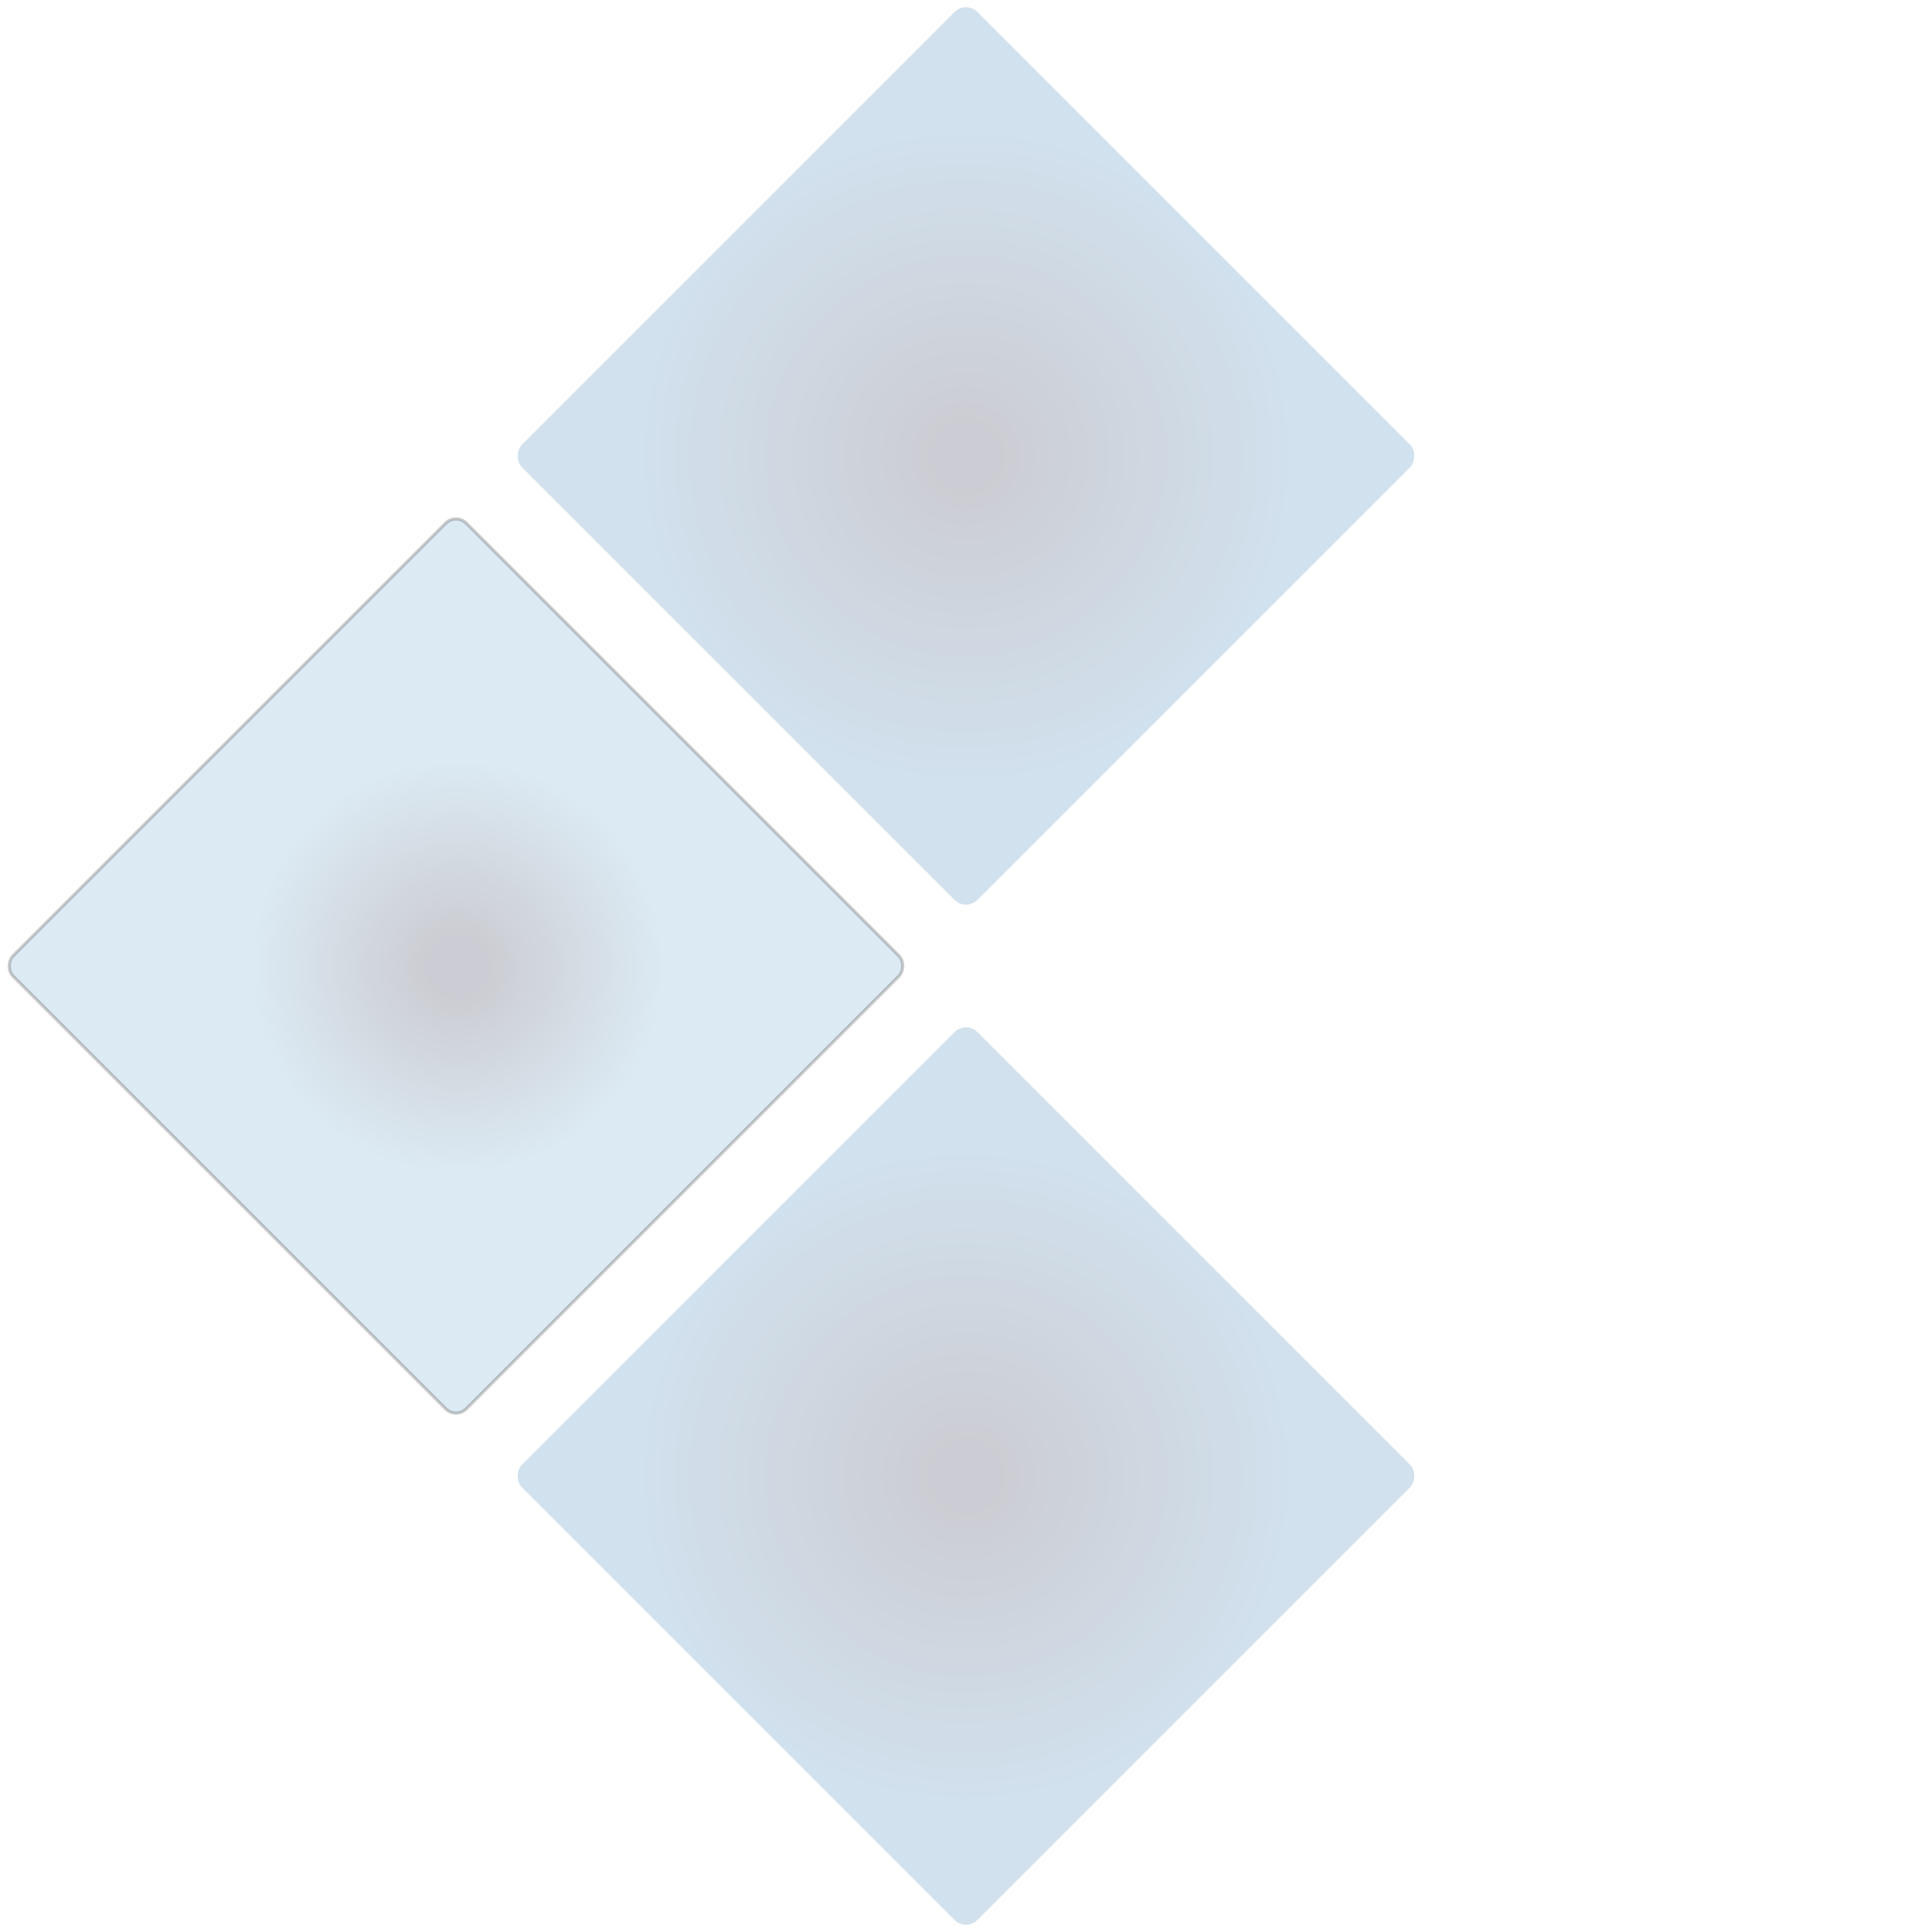
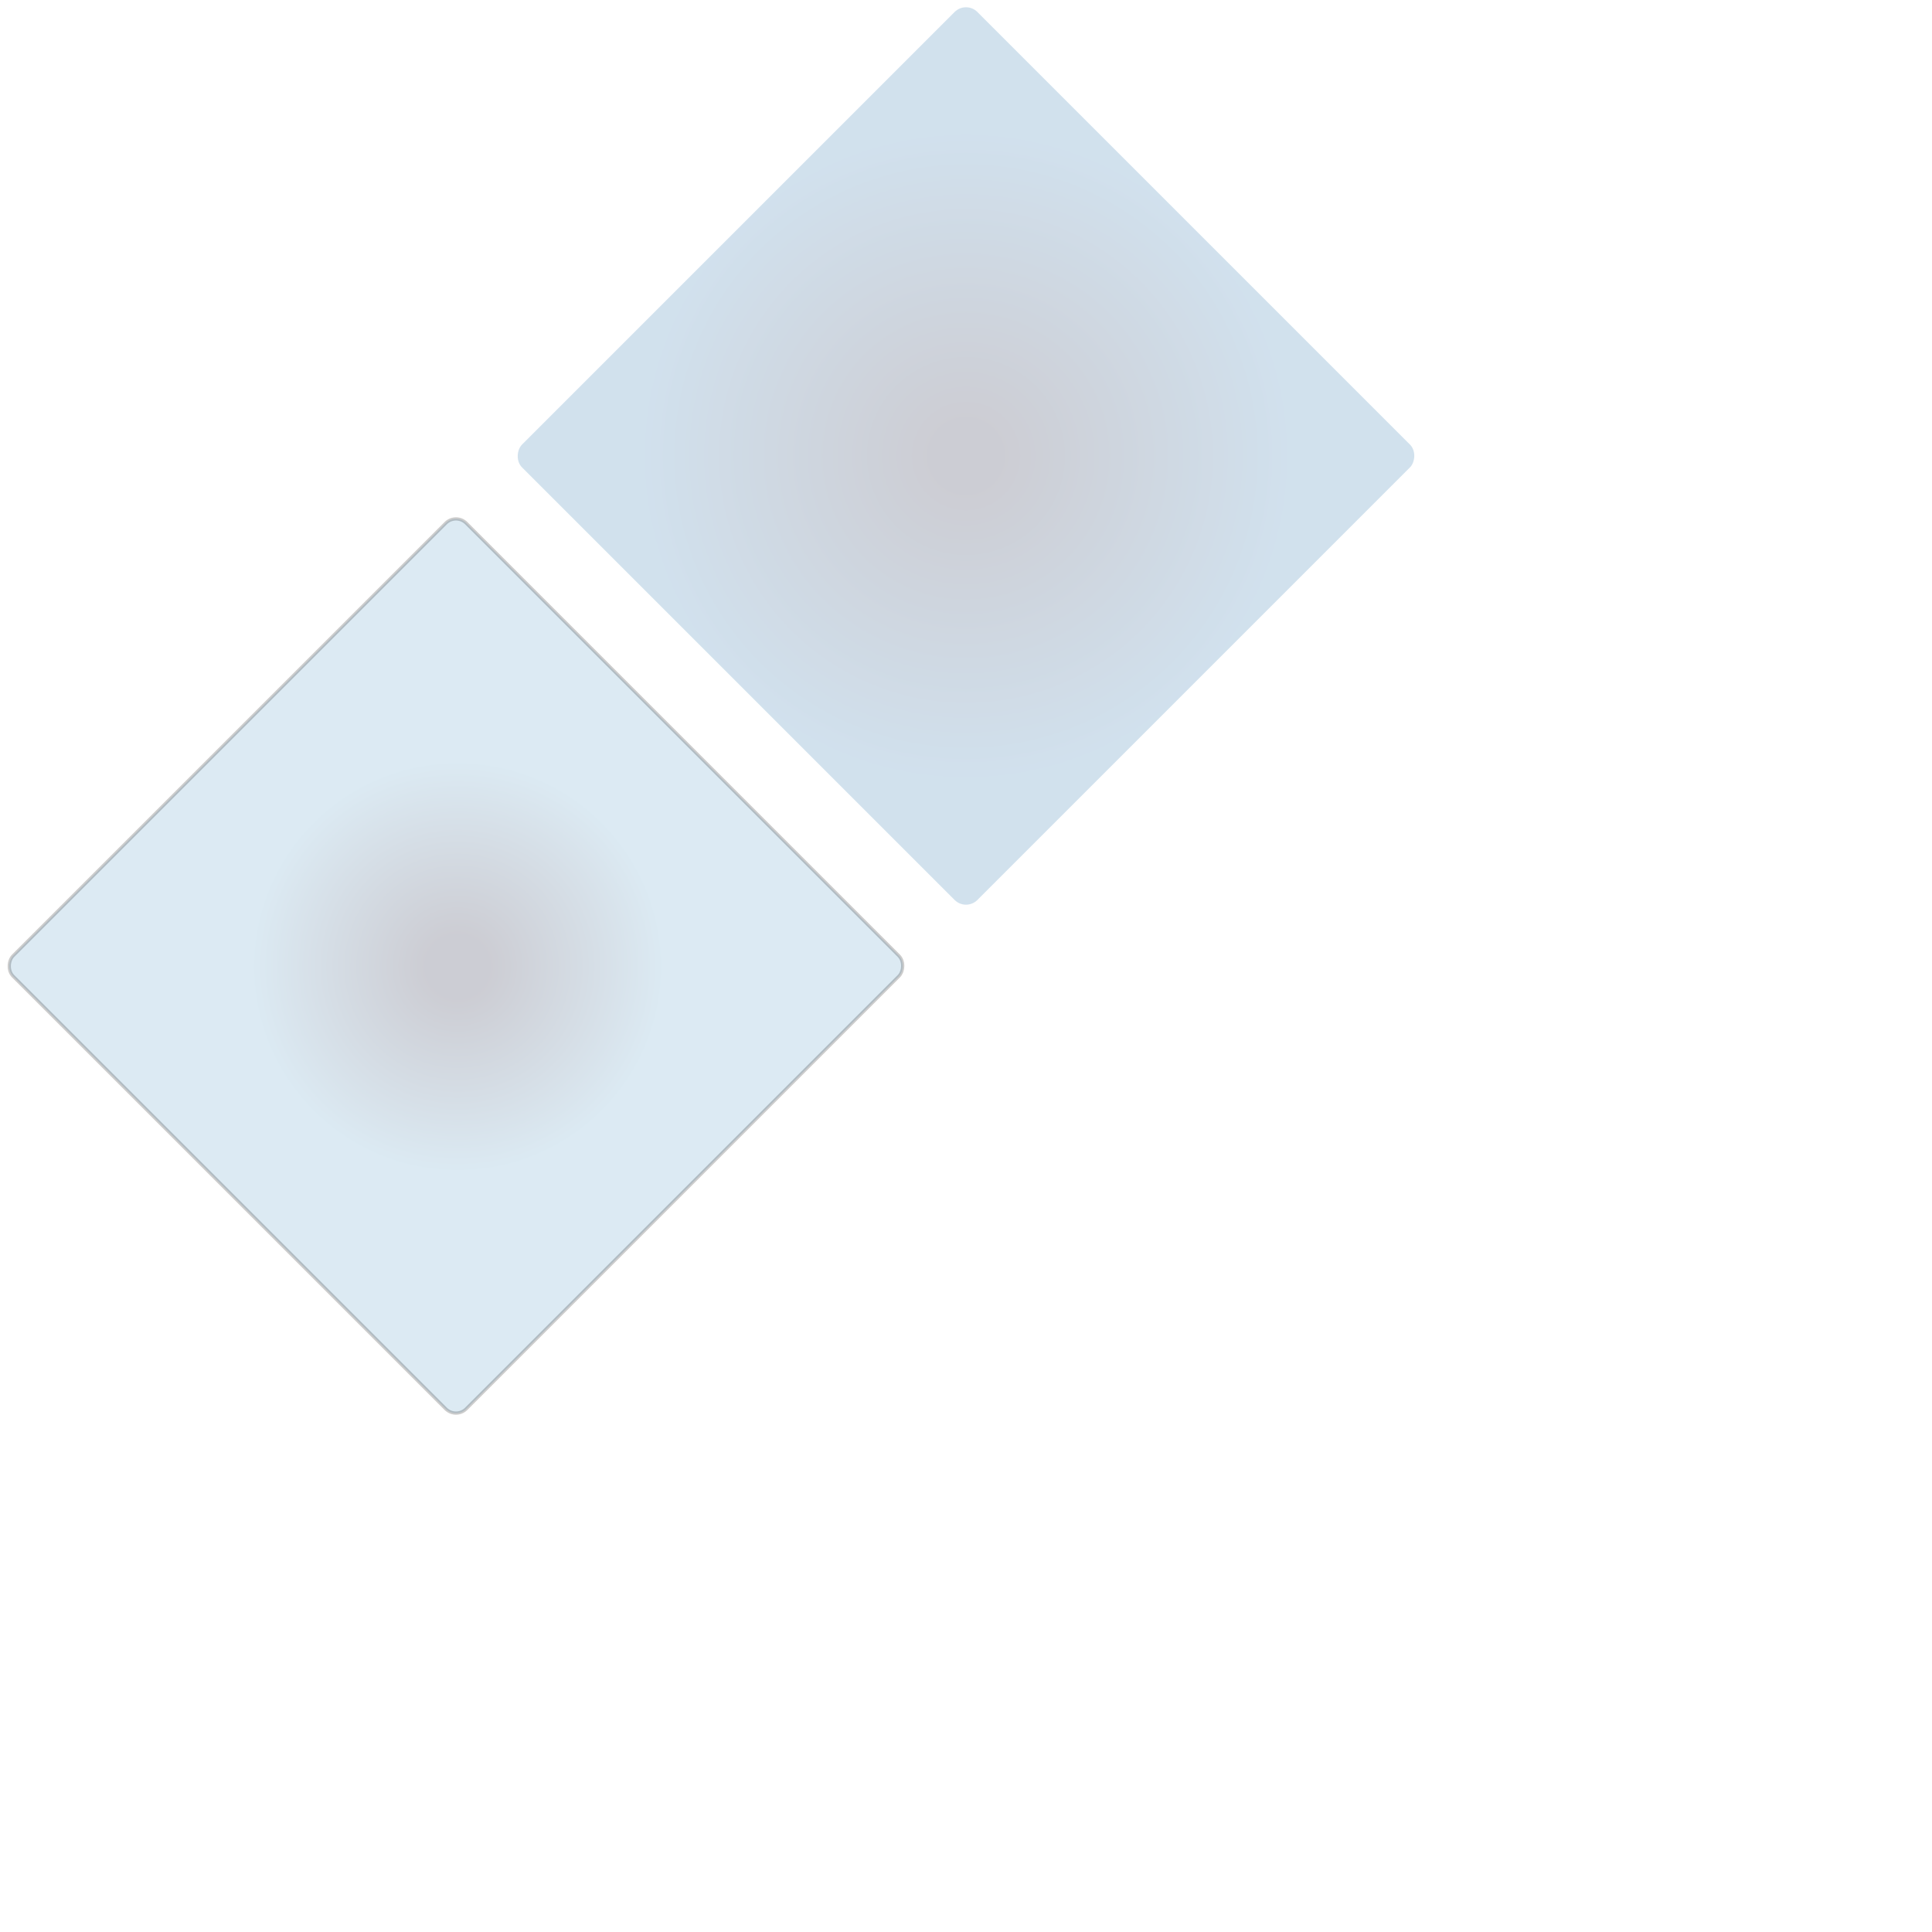
<svg xmlns="http://www.w3.org/2000/svg" width="600" height="600" viewBox="0 0 600 600" fill="none">
  <rect opacity="0.2" x="300" y="0.187" width="200" height="200" rx="5" transform="rotate(45 300 0.187)" fill="url(#paint0_radial_2_7)" />
-   <rect opacity="0.2" x="300" y="316.97" width="200" height="200" rx="5" transform="rotate(45 300 316.97)" fill="url(#paint1_radial_2_7)" />
  <rect opacity="0.2" x="141.608" y="159.286" width="199" height="199" rx="4.5" transform="rotate(45 141.608 159.286)" fill="url(#paint2_radial_2_7)" stroke="black" />
  <defs>
    <radialGradient id="paint0_radial_2_7" cx="0" cy="0" r="1" gradientUnits="userSpaceOnUse" gradientTransform="translate(400 100.187) rotate(90) scale(100)">
      <stop offset="0.1" stop-color="#020526" />
      <stop offset="1" stop-color="#1867A6" />
    </radialGradient>
    <radialGradient id="paint1_radial_2_7" cx="0" cy="0" r="1" gradientUnits="userSpaceOnUse" gradientTransform="translate(400 416.97) rotate(90) scale(100)">
      <stop offset="0.1" stop-color="#020526" />
      <stop offset="1" stop-color="#1867A6" />
    </radialGradient>
    <radialGradient id="paint2_radial_2_7" cx="0" cy="0" r="1" gradientUnits="userSpaceOnUse" gradientTransform="translate(241.608 258.579) rotate(90) scale(100)">
      <stop offset="0.1" stop-color="#020526" />
      <stop offset="0.635" stop-color="#4E95C2" />
    </radialGradient>
  </defs>
</svg>